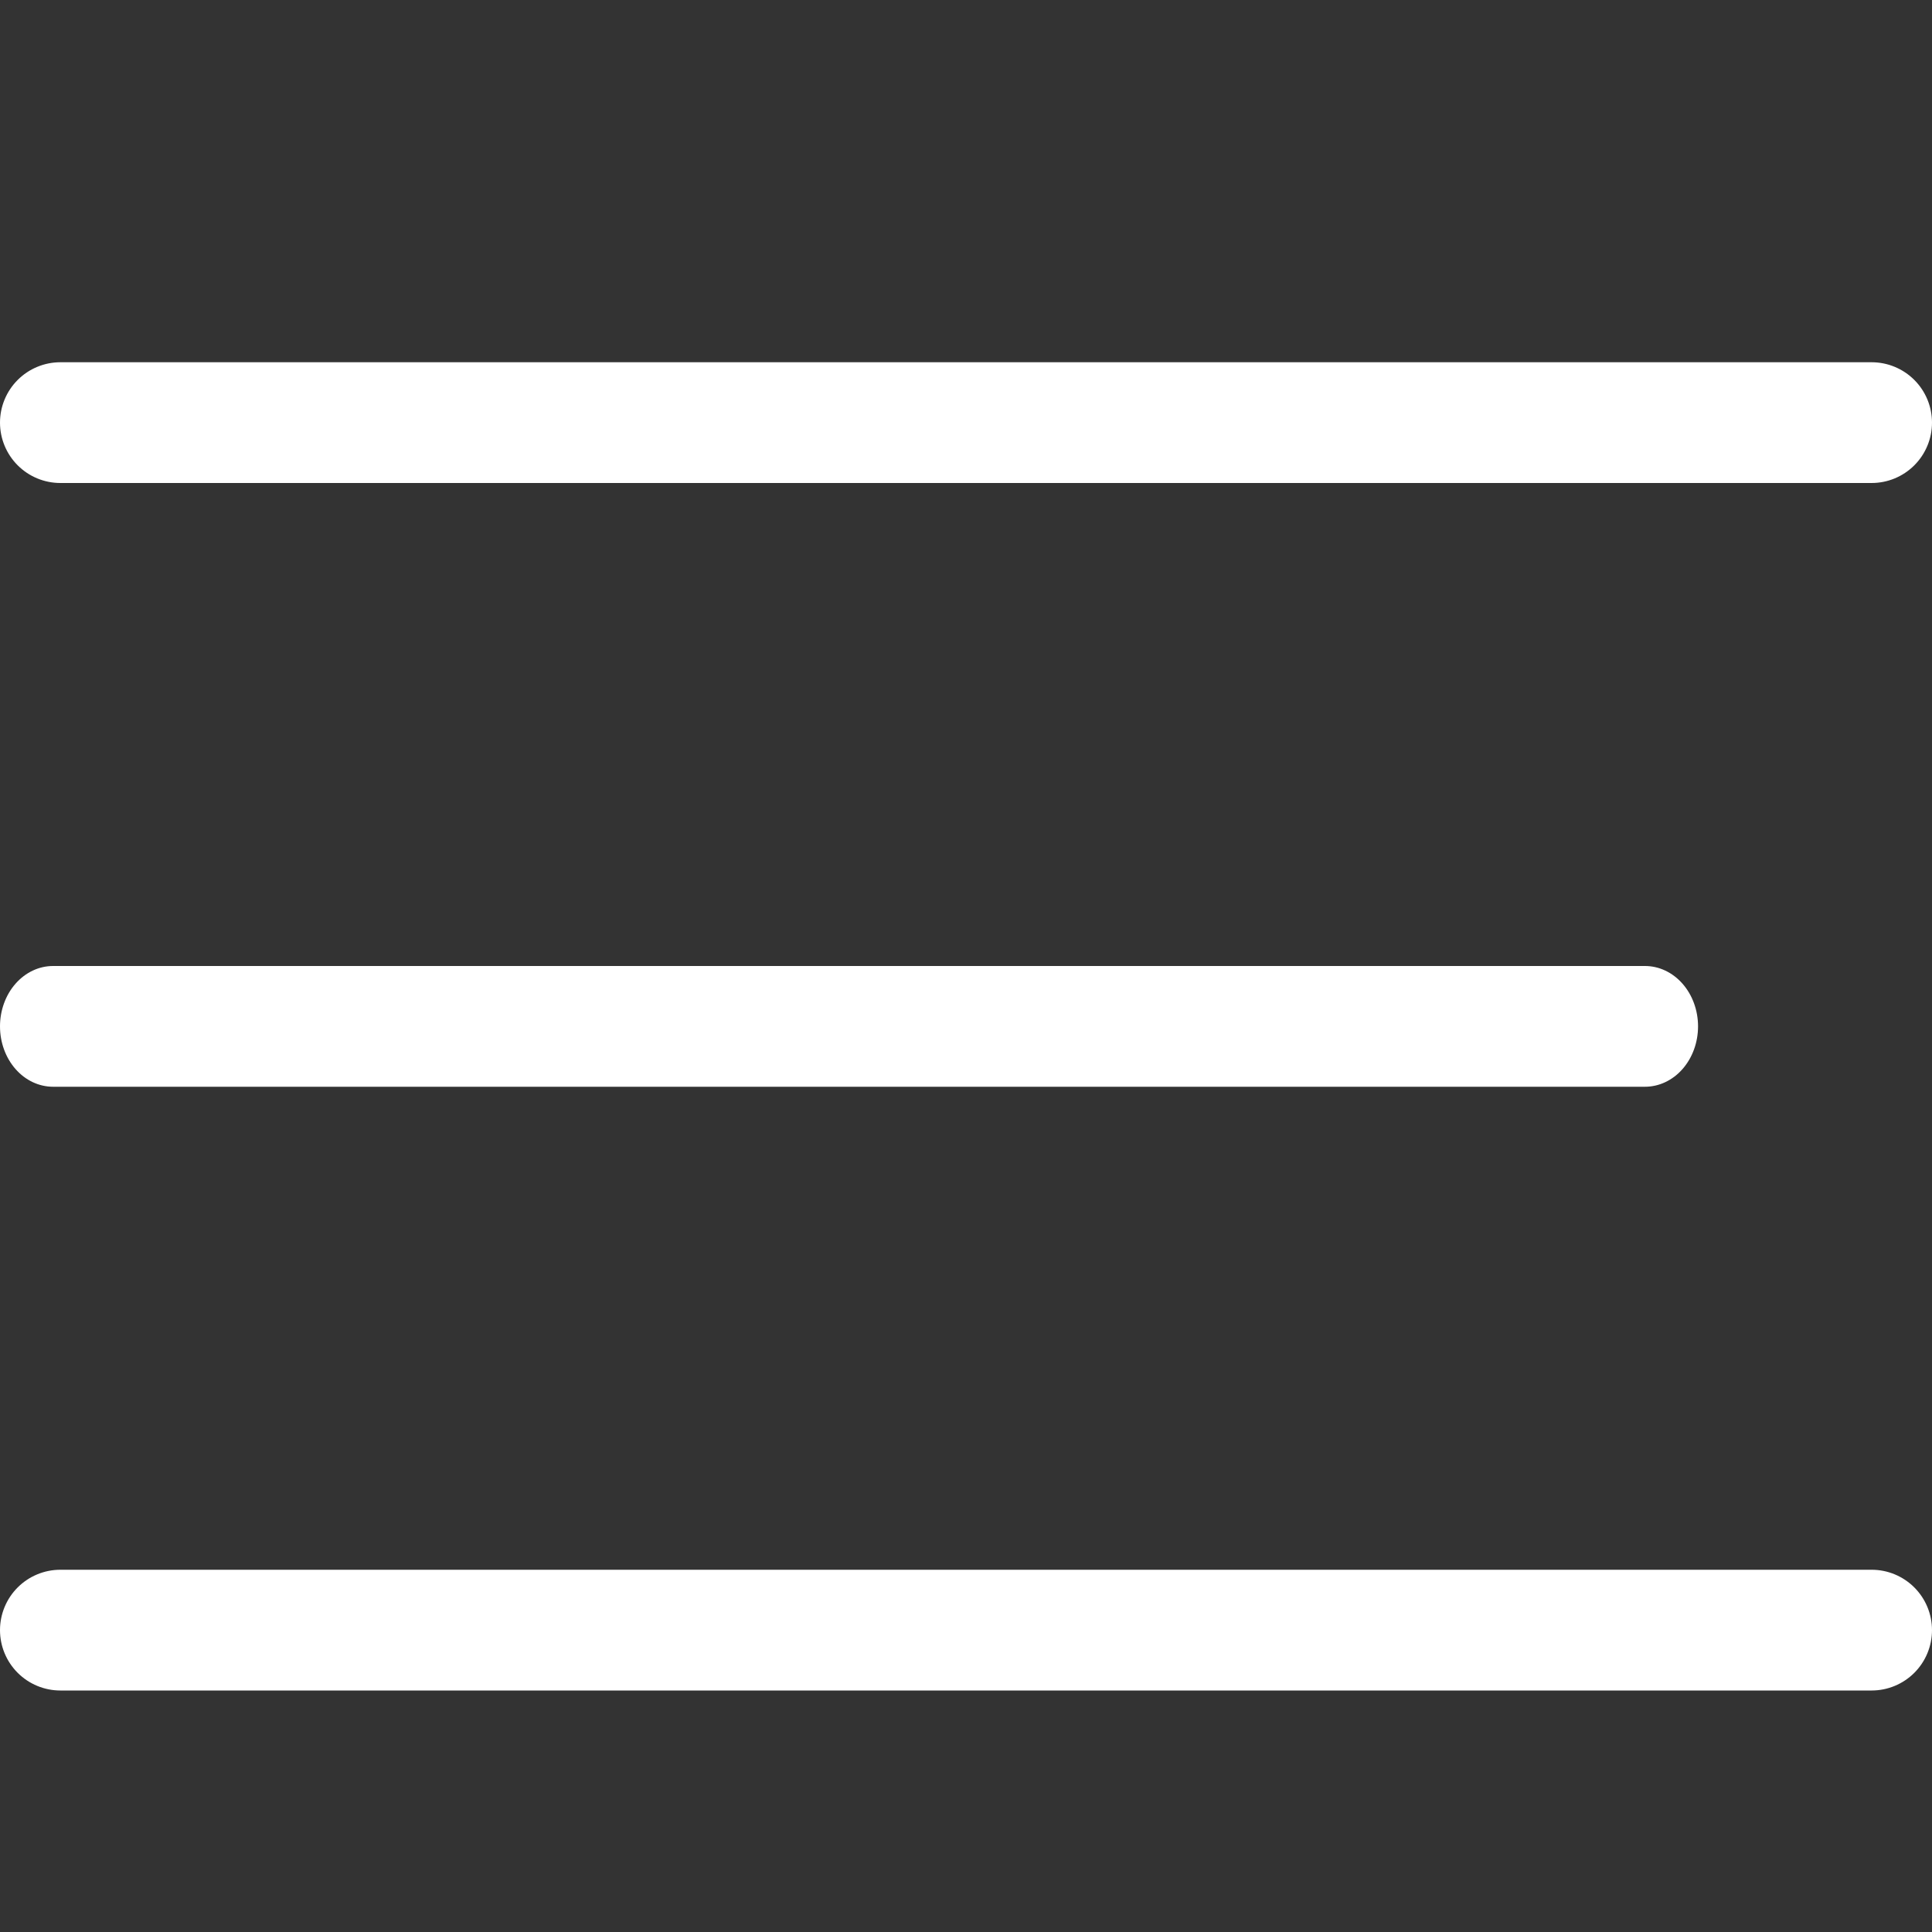
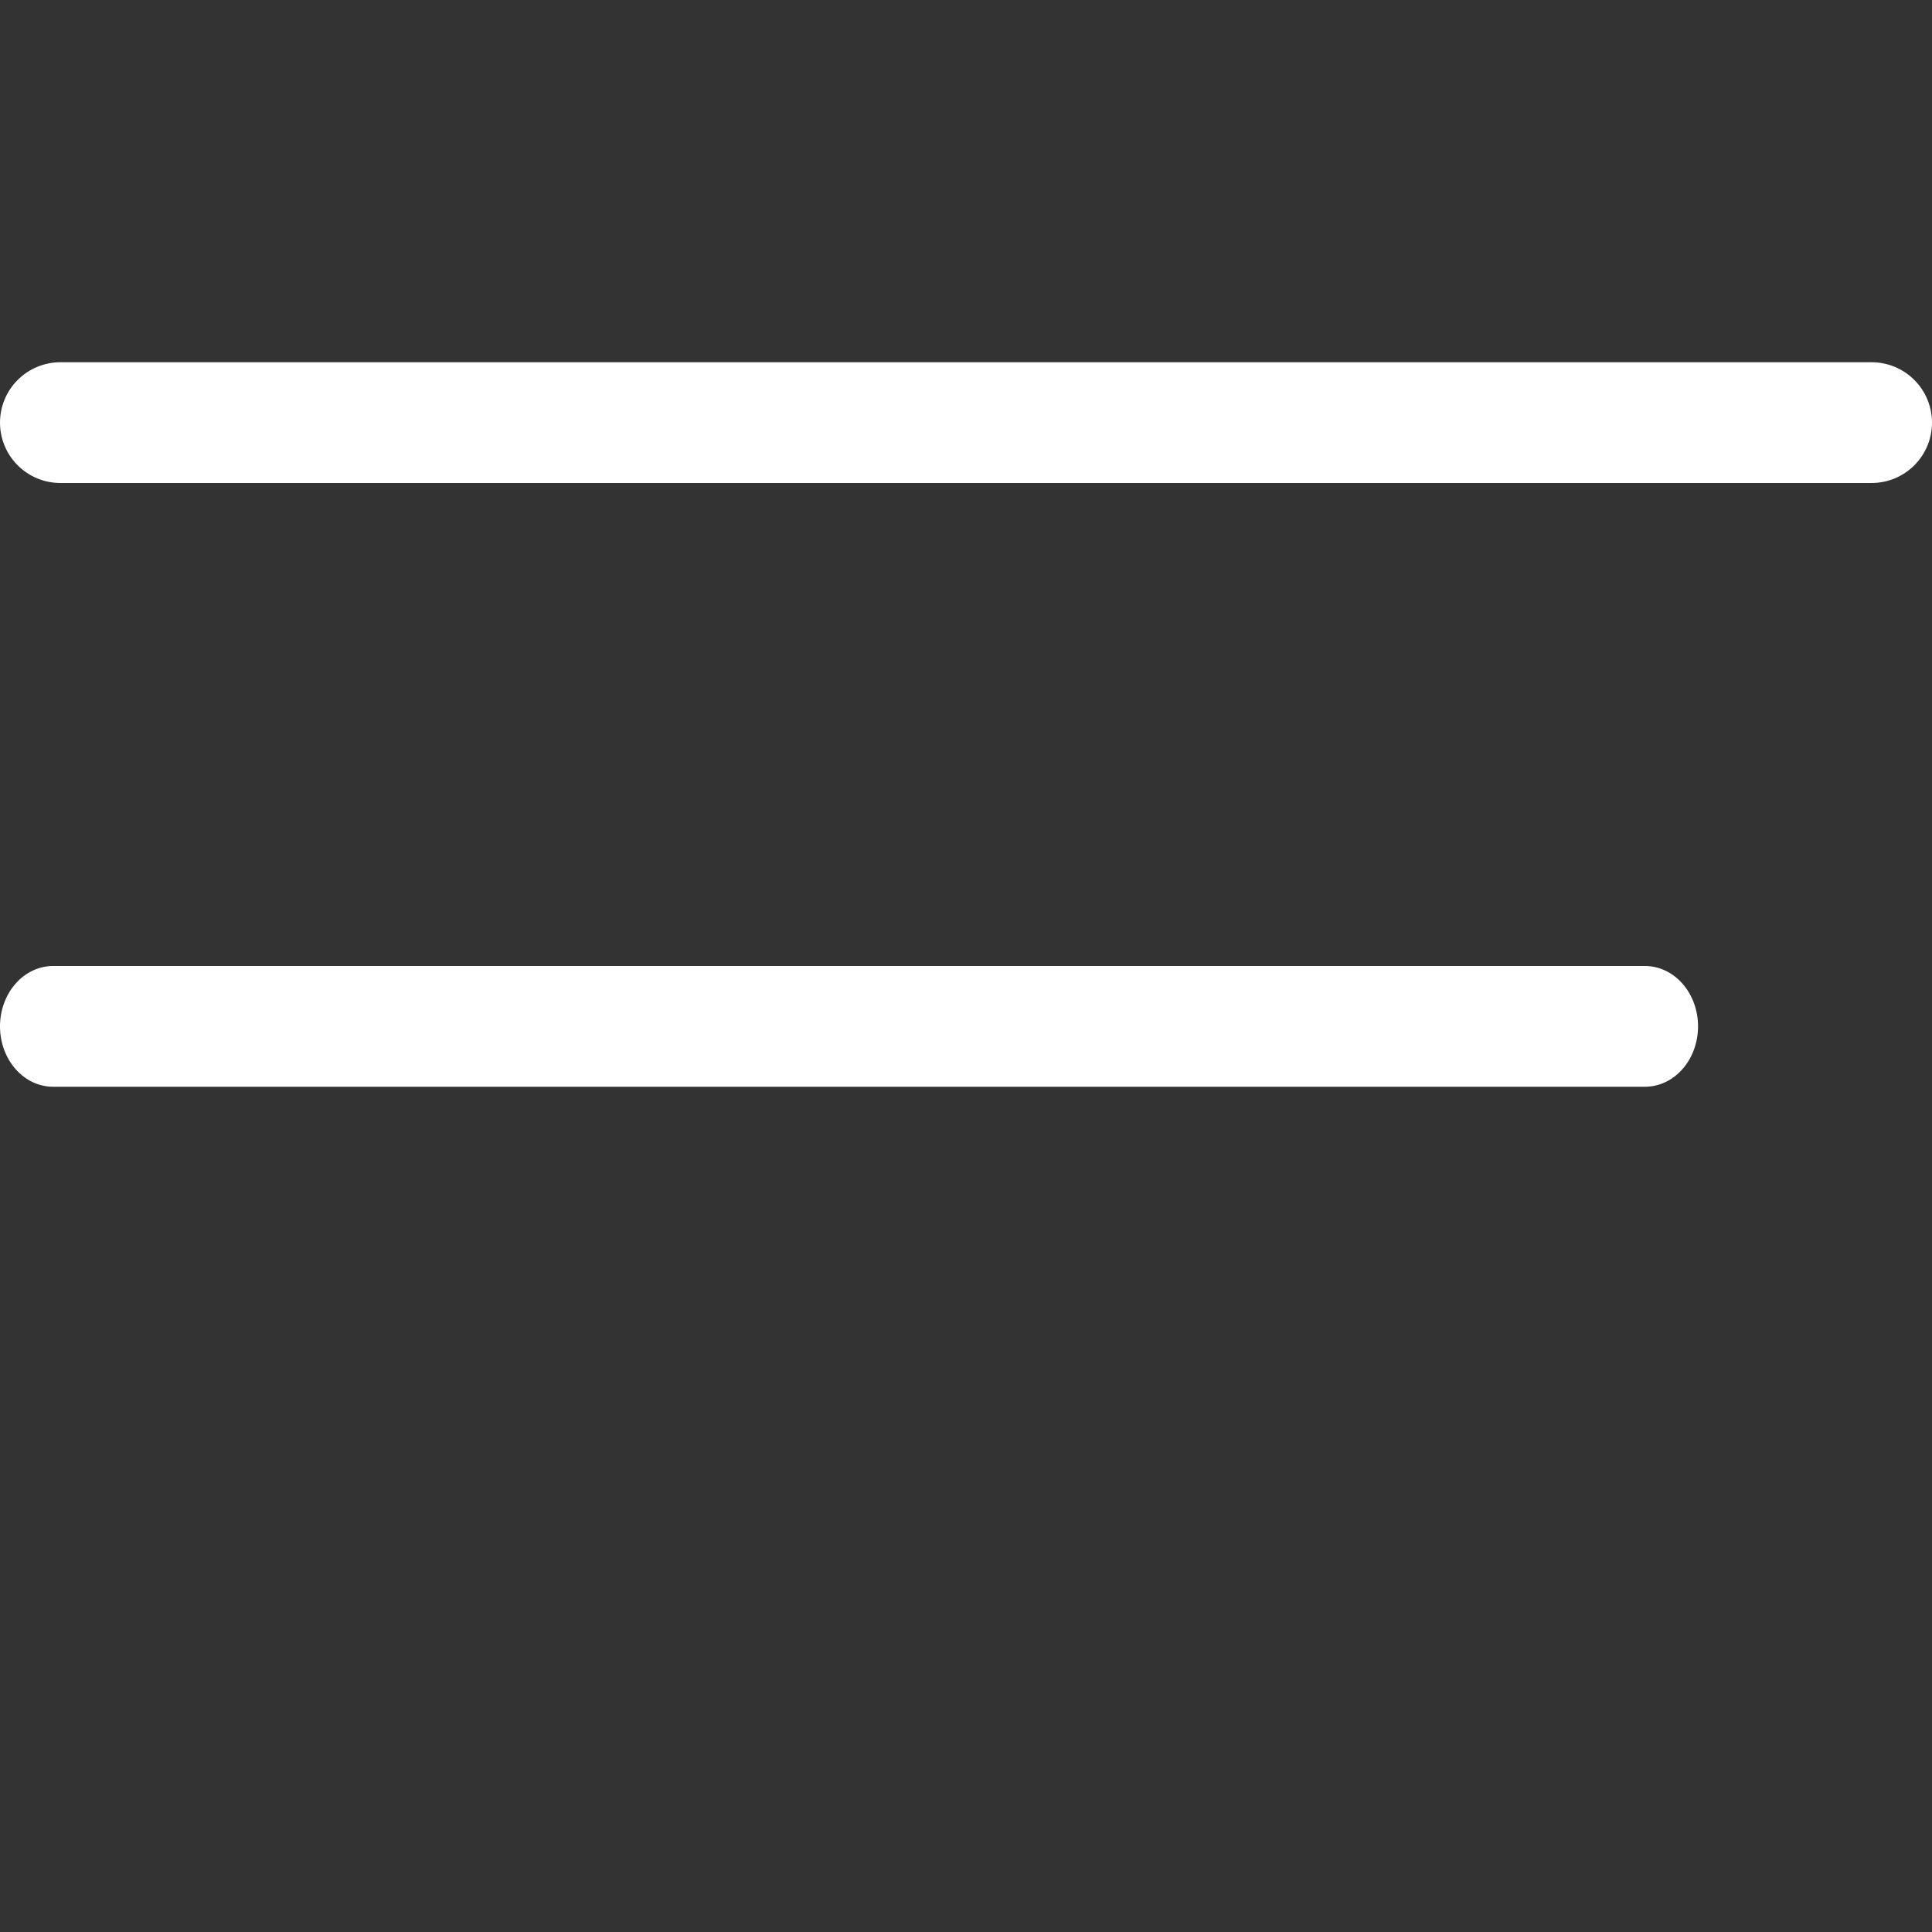
<svg xmlns="http://www.w3.org/2000/svg" width="512" height="512" viewBox="0 0 512 512" fill="none">
  <rect x="0" y="0" width="512" height="512" fill="#333333" stroke="none" />
  <path d="M496 128H16C11.757 128 7.687 126.314 4.686 123.314C1.686 120.313 0 116.243 0 112C0 107.757 1.686 103.687 4.686 100.686C7.687 97.686 11.757 96 16 96H496C500.243 96 504.313 97.686 507.314 100.686C510.314 103.687 512 107.757 512 112C512 116.243 510.314 120.313 507.314 123.314C504.313 126.314 500.243 128 496 128Z" fill="white" />
  <path d="M435.938 288H14.062C10.333 288 6.756 286.314 4.119 283.314C1.482 280.313 0 276.243 0 272C0 267.757 1.482 263.687 4.119 260.686C6.756 257.686 10.333 256 14.062 256H435.938C439.667 256 443.244 257.686 445.881 260.686C448.518 263.687 450 267.757 450 272C450 276.243 448.518 280.313 445.881 283.314C443.244 286.314 439.667 288 435.938 288Z" fill="white" />
-   <path d="M496 448H16C11.757 448 7.687 446.314 4.686 443.314C1.686 440.313 0 436.243 0 432C0 427.757 1.686 423.687 4.686 420.686C7.687 417.686 11.757 416 16 416H496C500.243 416 504.313 417.686 507.314 420.686C510.314 423.687 512 427.757 512 432C512 436.243 510.314 440.313 507.314 443.314C504.313 446.314 500.243 448 496 448Z" fill="white" />
</svg>